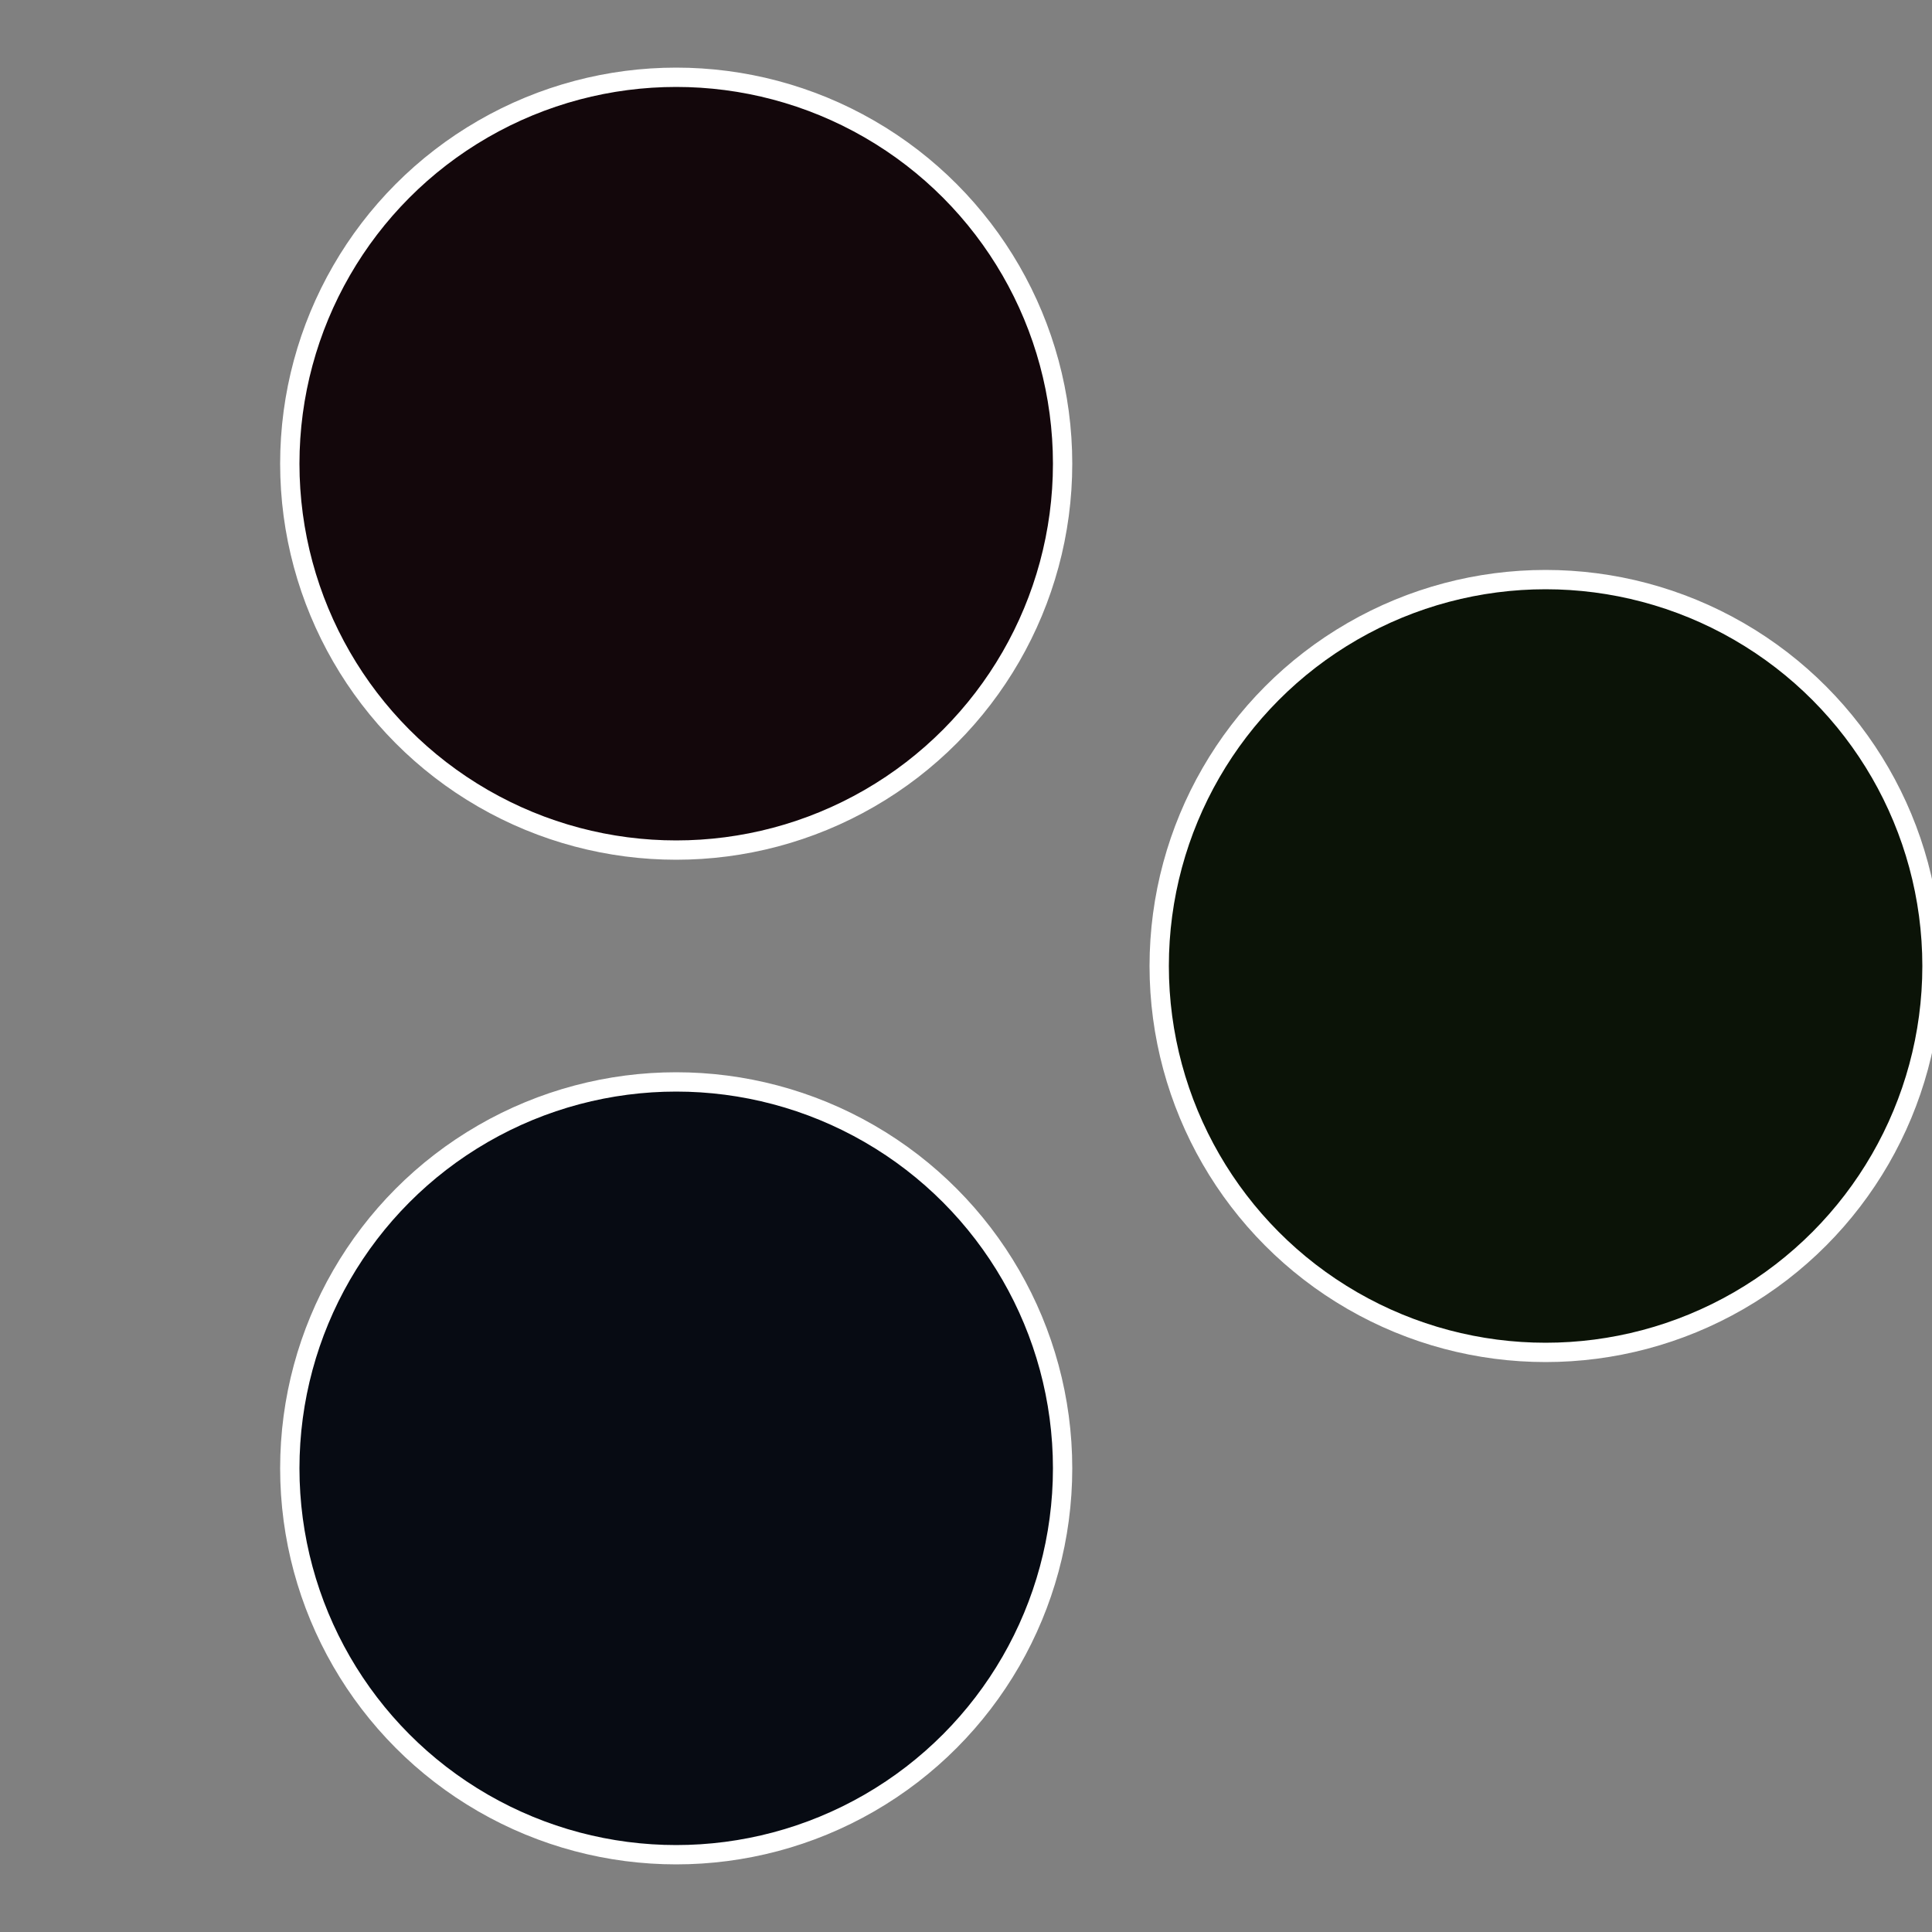
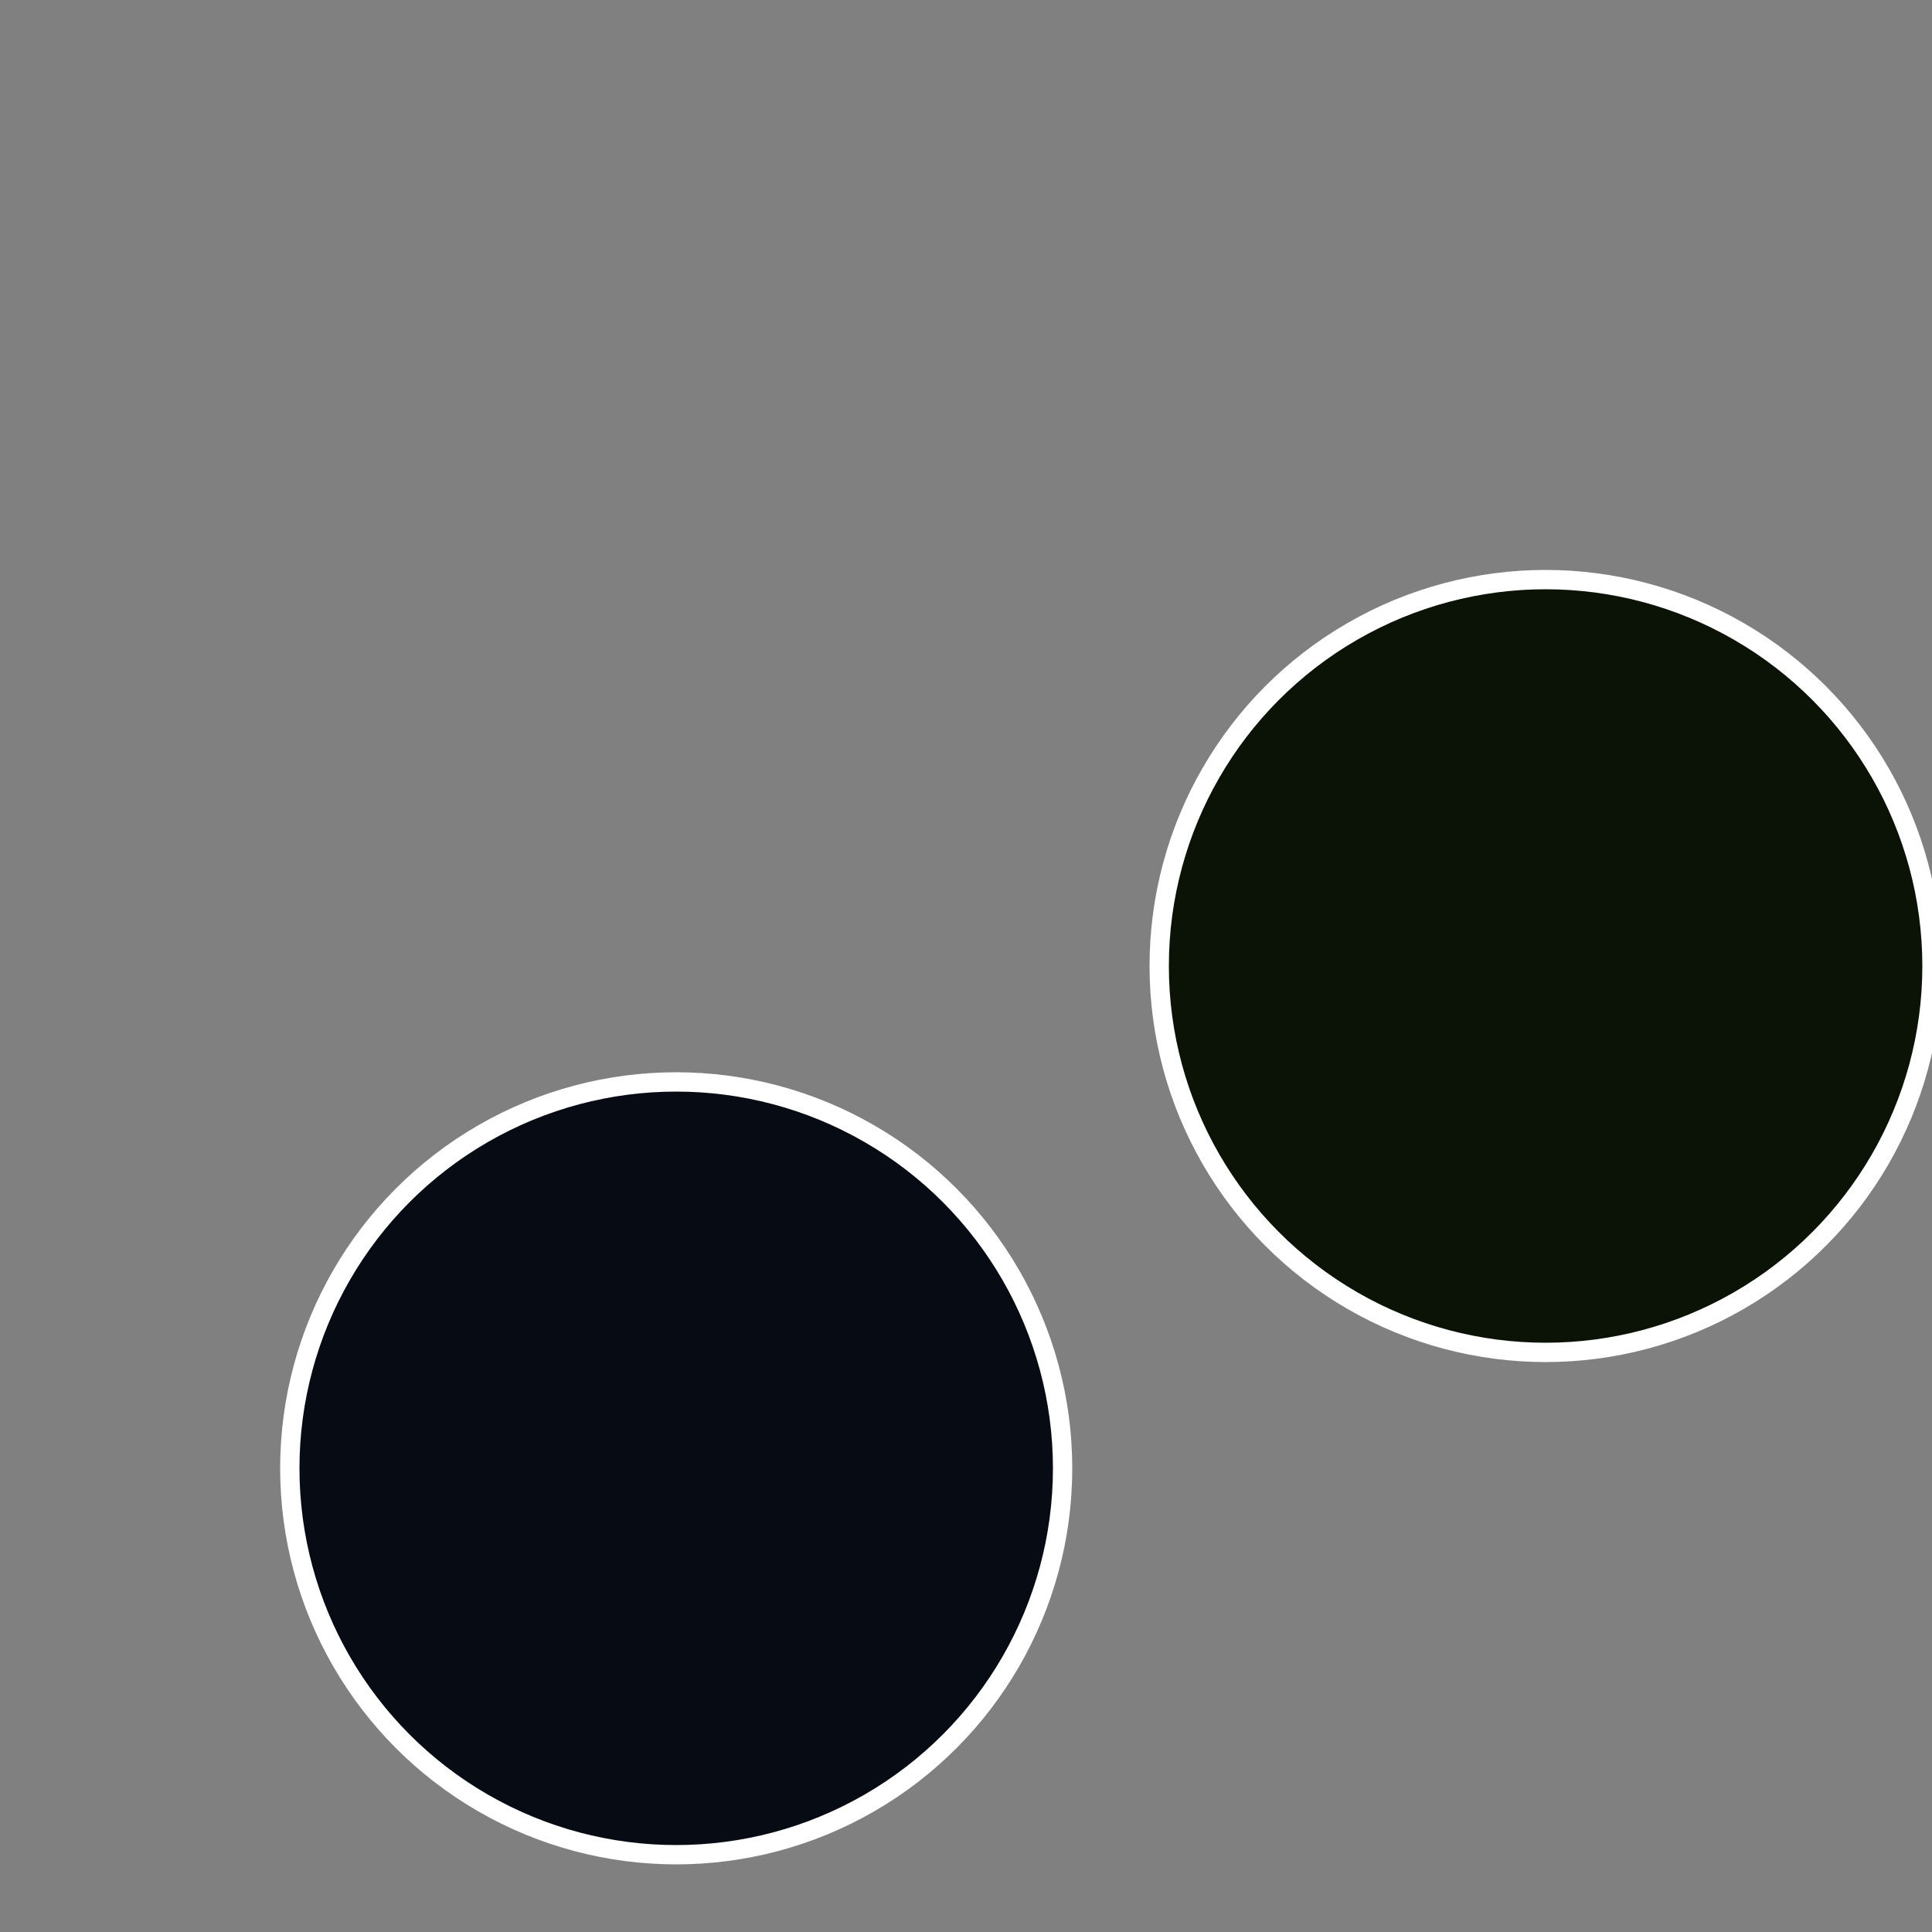
<svg xmlns="http://www.w3.org/2000/svg" width="500" height="500" viewBox="-1 -1 2 2">
  <rect x="-1" y="-1" width="2" height="2" fill="#808080" stroke="none" />
  <circle cx="0.6" cy="0" r="0.4" fill="#0b1307" stroke="#fff" stroke-width="1%" />
  <circle cx="-0.3" cy="0.52" r="0.4" fill="#070b13" stroke="#fff" stroke-width="1%" />
-   <circle cx="-0.3" cy="-0.52" r="0.4" fill="#13070b" stroke="#fff" stroke-width="1%" />
</svg>